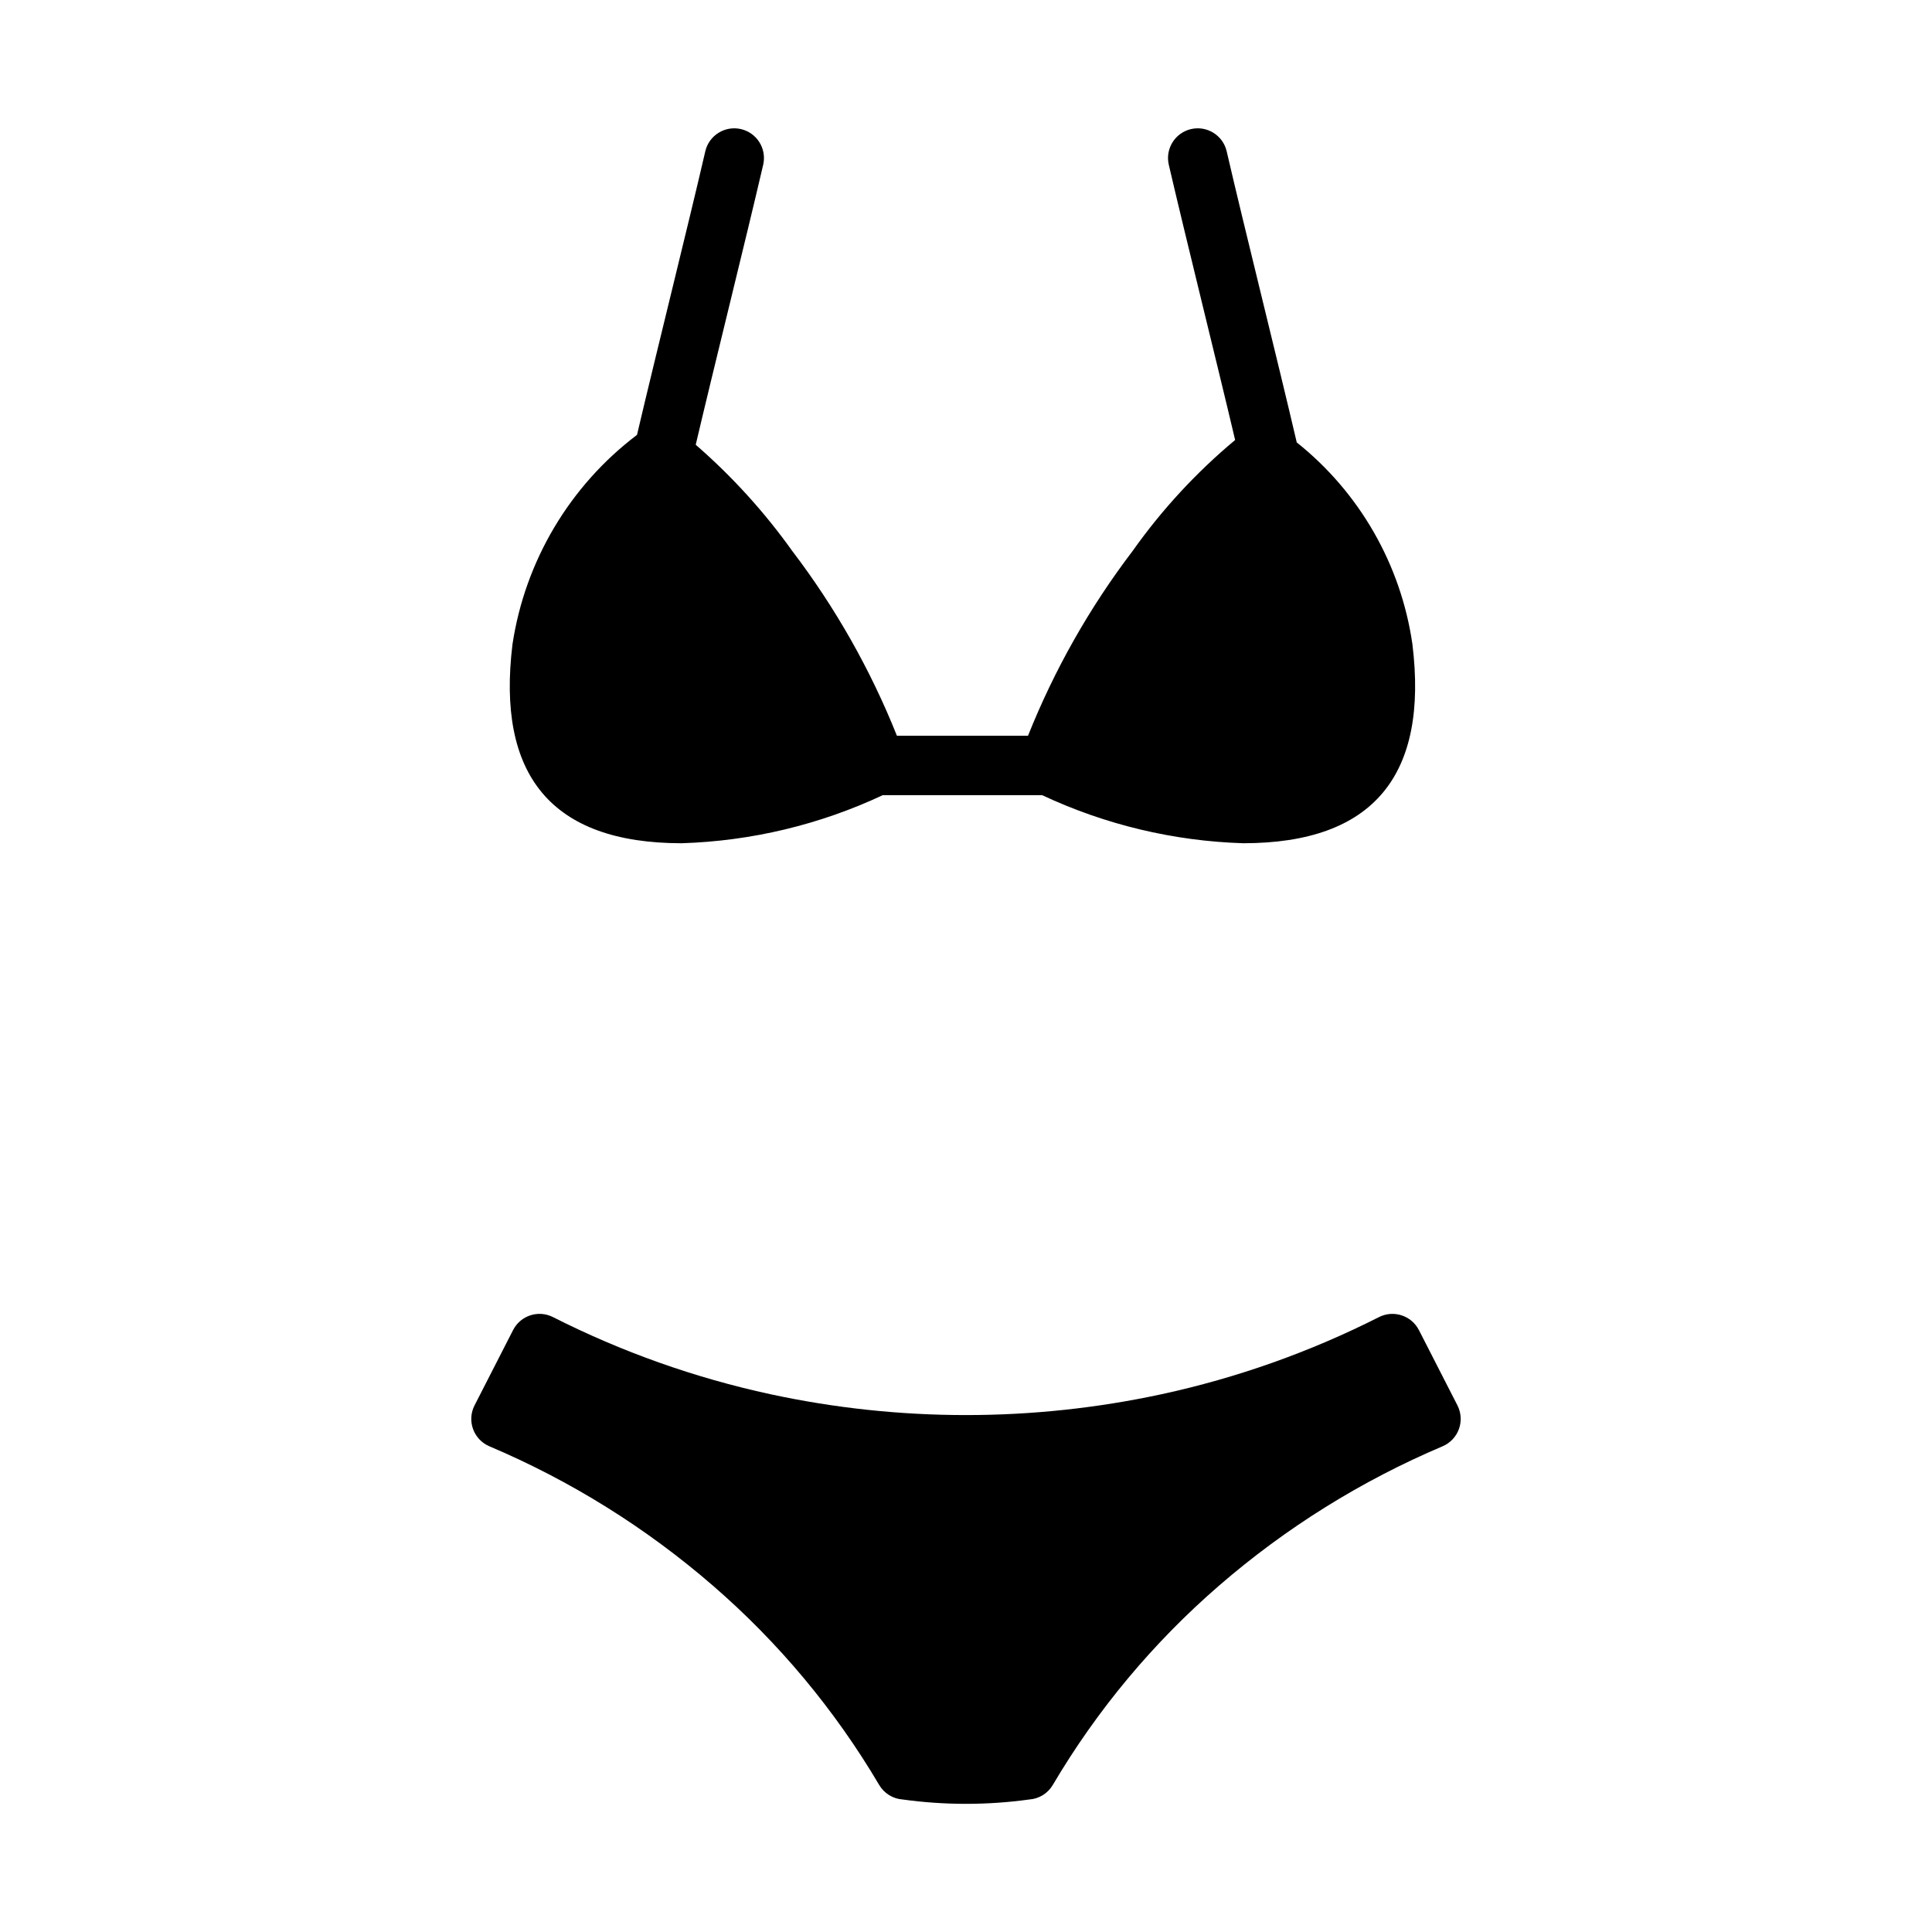
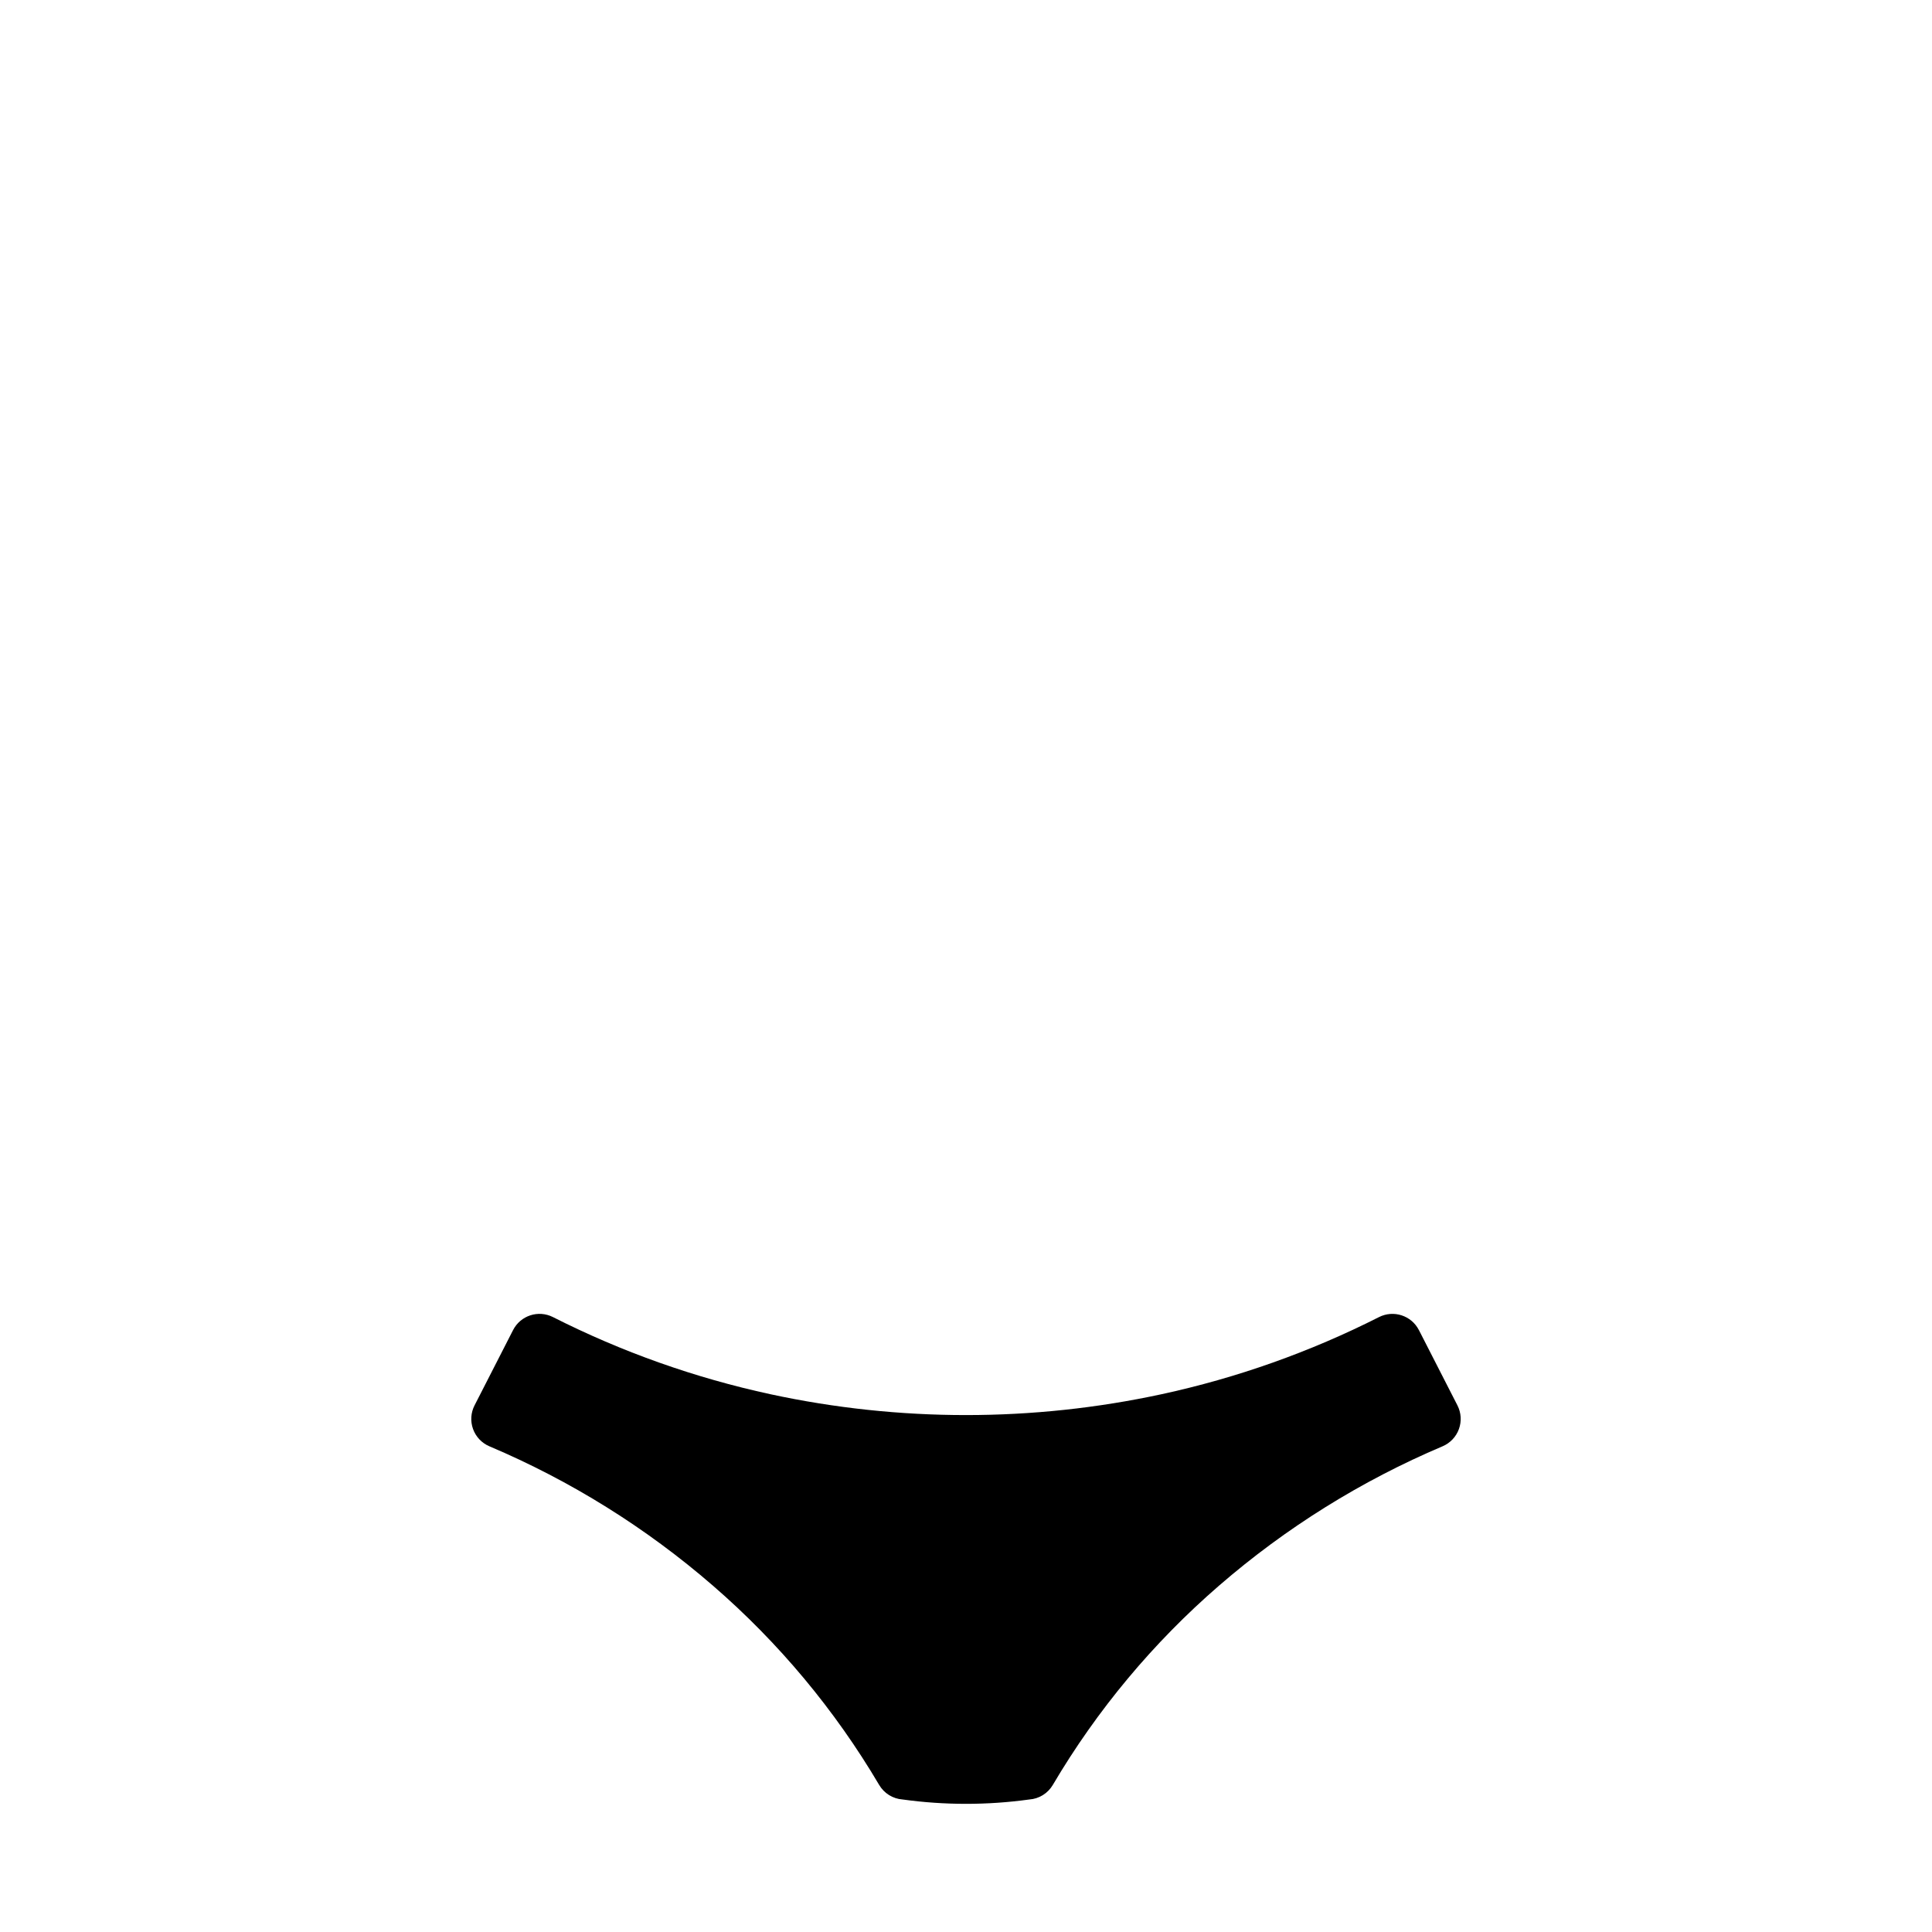
<svg xmlns="http://www.w3.org/2000/svg" fill="#000000" width="800px" height="800px" version="1.1" viewBox="144 144 512 512">
  <g>
    <path d="m530.24 516.45-10.215-19.969h-0.004c-1.977-3.859-6.703-5.394-10.57-3.438-18.258 9.242-37.625 16.113-57.625 20.441-34.16 7.367-69.5 7.367-103.66 0-20-4.328-39.367-11.199-57.625-20.441-3.867-1.961-8.594-0.426-10.57 3.438l-10.215 19.969c-0.996 1.945-1.137 4.215-0.391 6.269 0.742 2.051 2.309 3.703 4.316 4.559 21.559 9.137 41.547 21.598 59.242 36.93 17.449 15.105 32.332 32.941 44.062 52.816 1.316 2.234 3.644 3.68 6.227 3.859 11.137 1.539 22.43 1.539 33.566 0 2.582-0.18 4.914-1.625 6.227-3.859 11.73-19.875 26.613-37.715 44.062-52.82 17.695-15.328 37.688-27.789 59.242-36.926 2.008-0.855 3.574-2.508 4.316-4.559 0.746-2.055 0.605-4.324-0.387-6.269z" />
-     <path d="m518.3 314.7c-3.043-21.07-14.004-40.188-30.648-53.457-5.144-22.055-14.035-57.508-18.582-77.203v-0.004c-1.012-4.199-5.223-6.801-9.434-5.828-4.211 0.977-6.848 5.16-5.91 9.383 4.566 19.668 12.652 52.035 17.598 73.012-10.281 8.578-19.406 18.453-27.145 29.379-11.422 15.004-20.754 31.484-27.746 48.996h-34.742c-6.992-17.516-16.332-33.996-27.758-48.996-7.387-10.344-15.965-19.781-25.559-28.117 4.969-21.145 13.234-54.195 17.895-74.273 0.938-4.219-1.699-8.406-5.91-9.383-4.211-0.973-8.422 1.629-9.434 5.828-4.422 19.152-12.773 52.484-18.109 75.199l-0.102 0.086c-17.75 13.48-29.547 33.34-32.895 55.375-4.258 34.629 10.18 52.77 44.84 52.77 18.445-0.574 36.582-4.91 53.293-12.746h42.215c16.711 7.836 34.844 12.172 53.293 12.746 34.609 0 49.105-18.098 44.84-52.766z" />
  </g>
</svg>